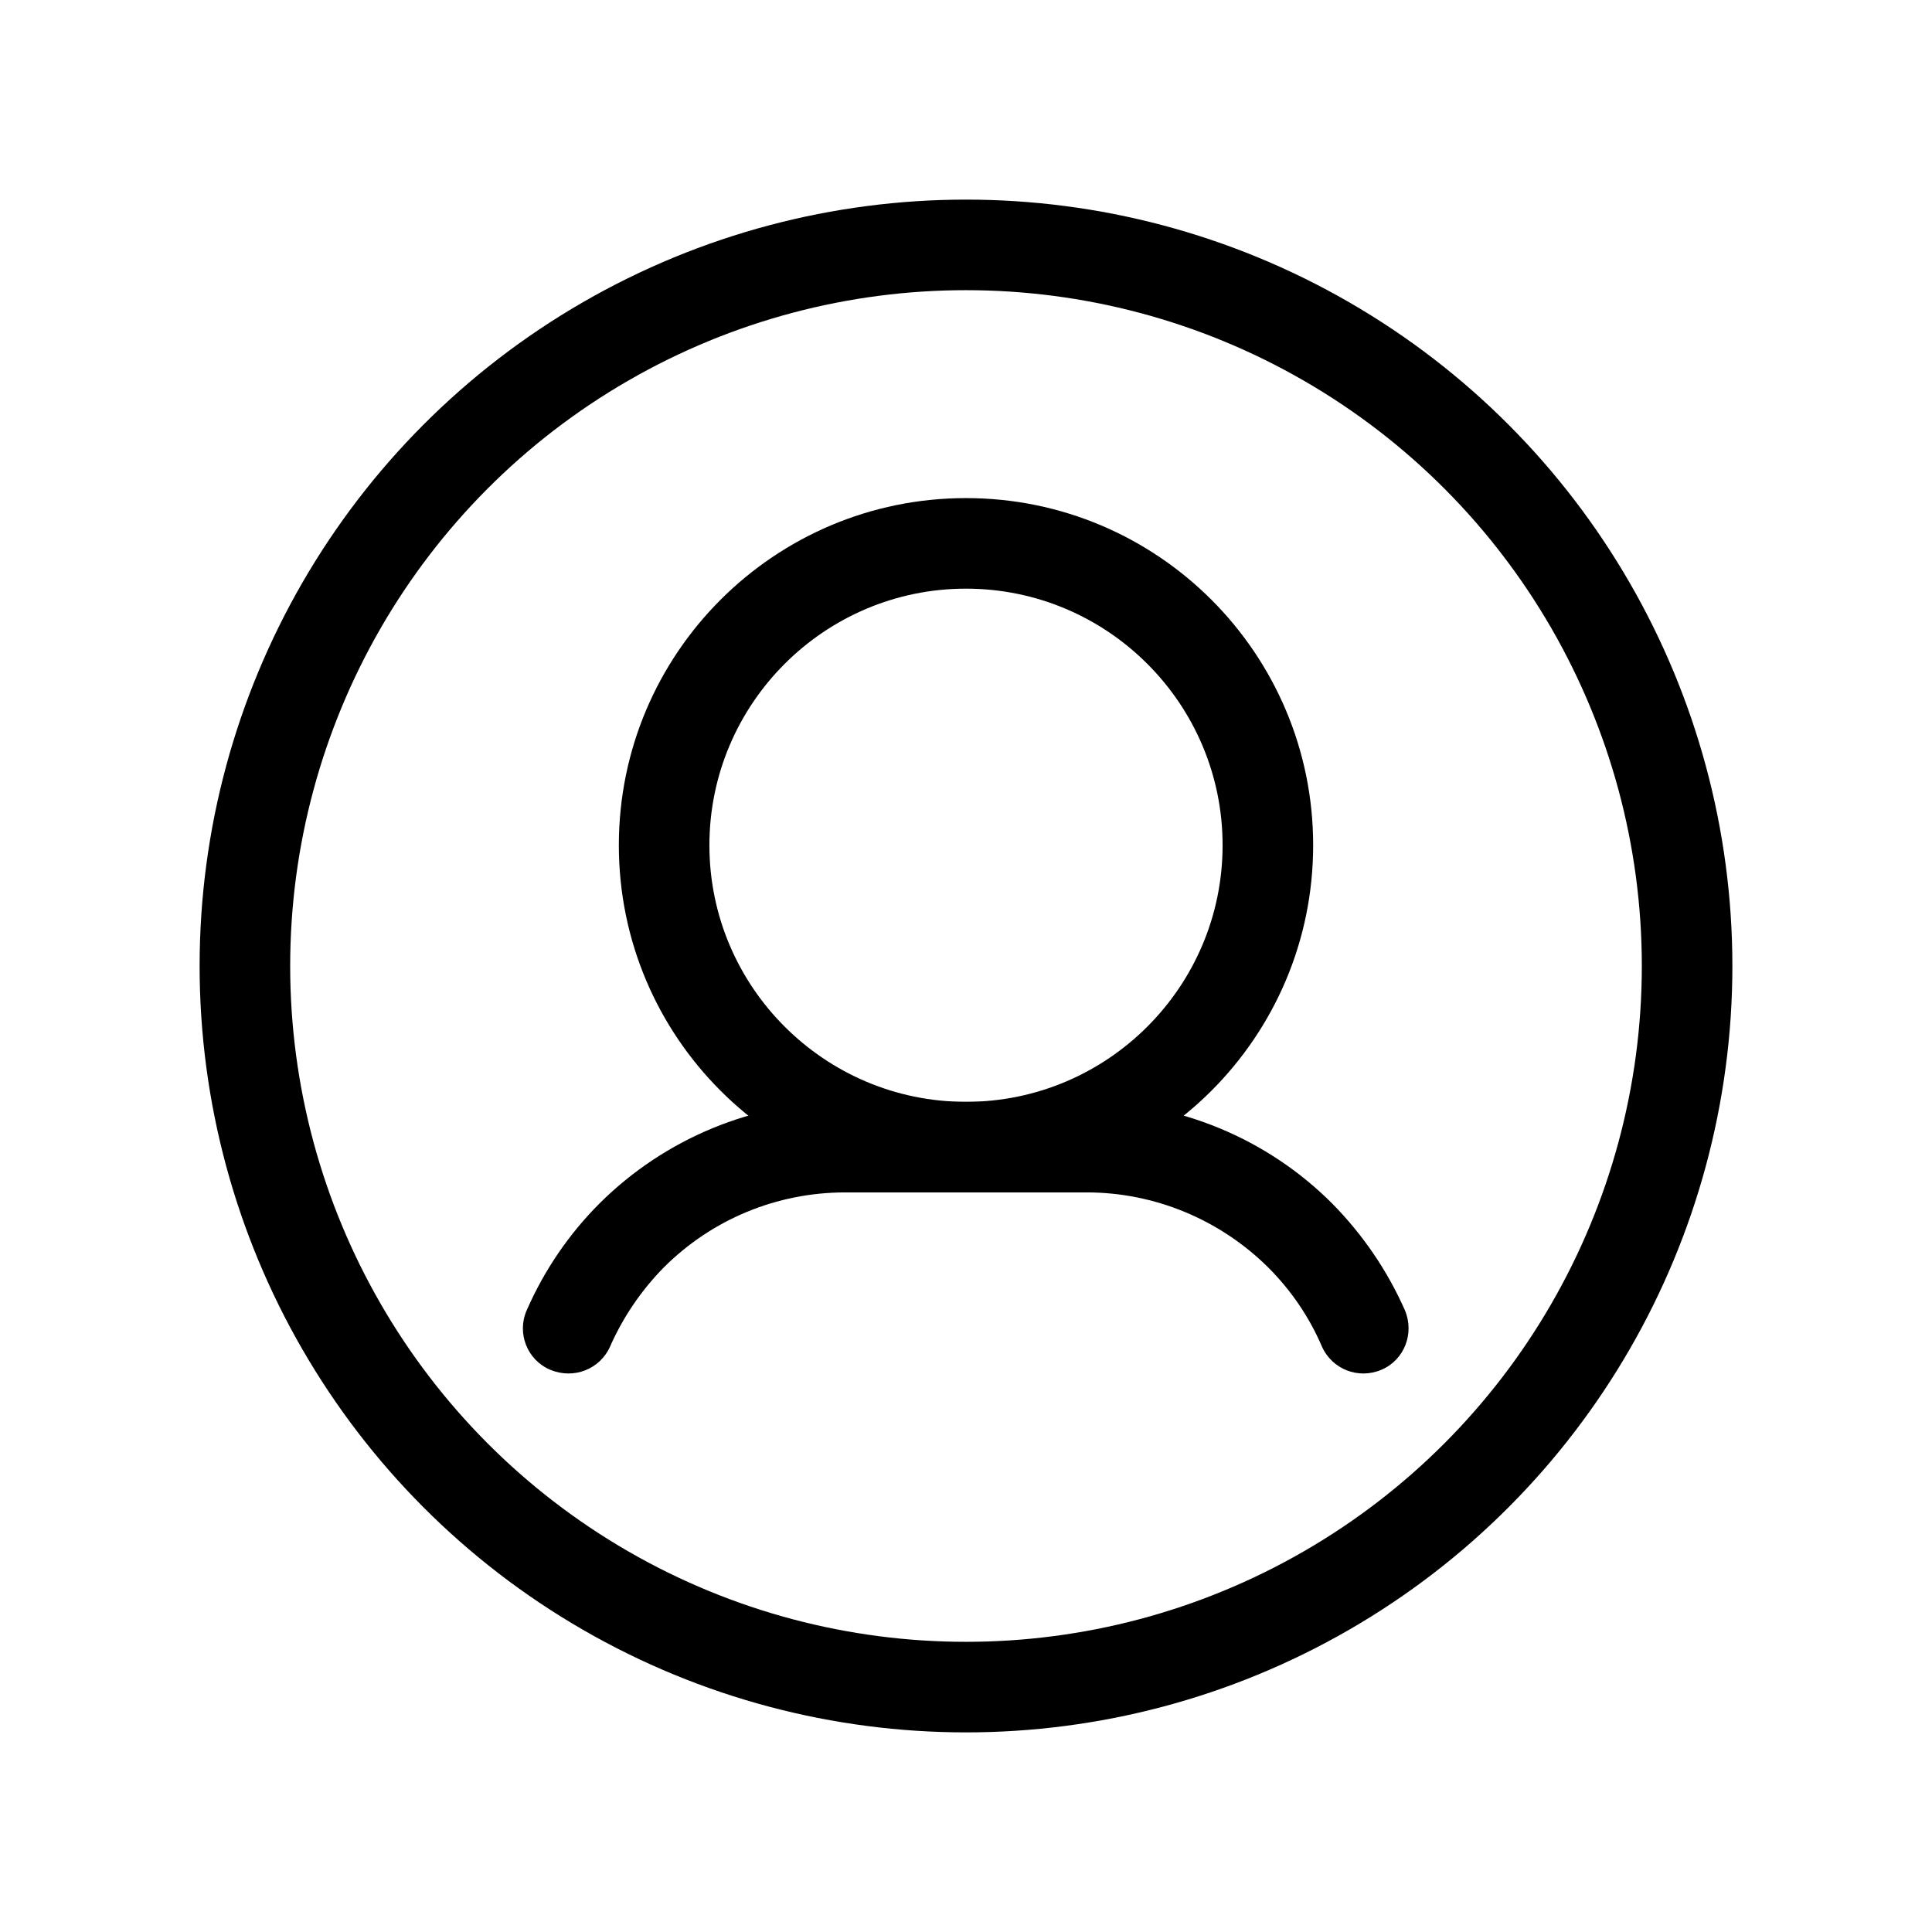
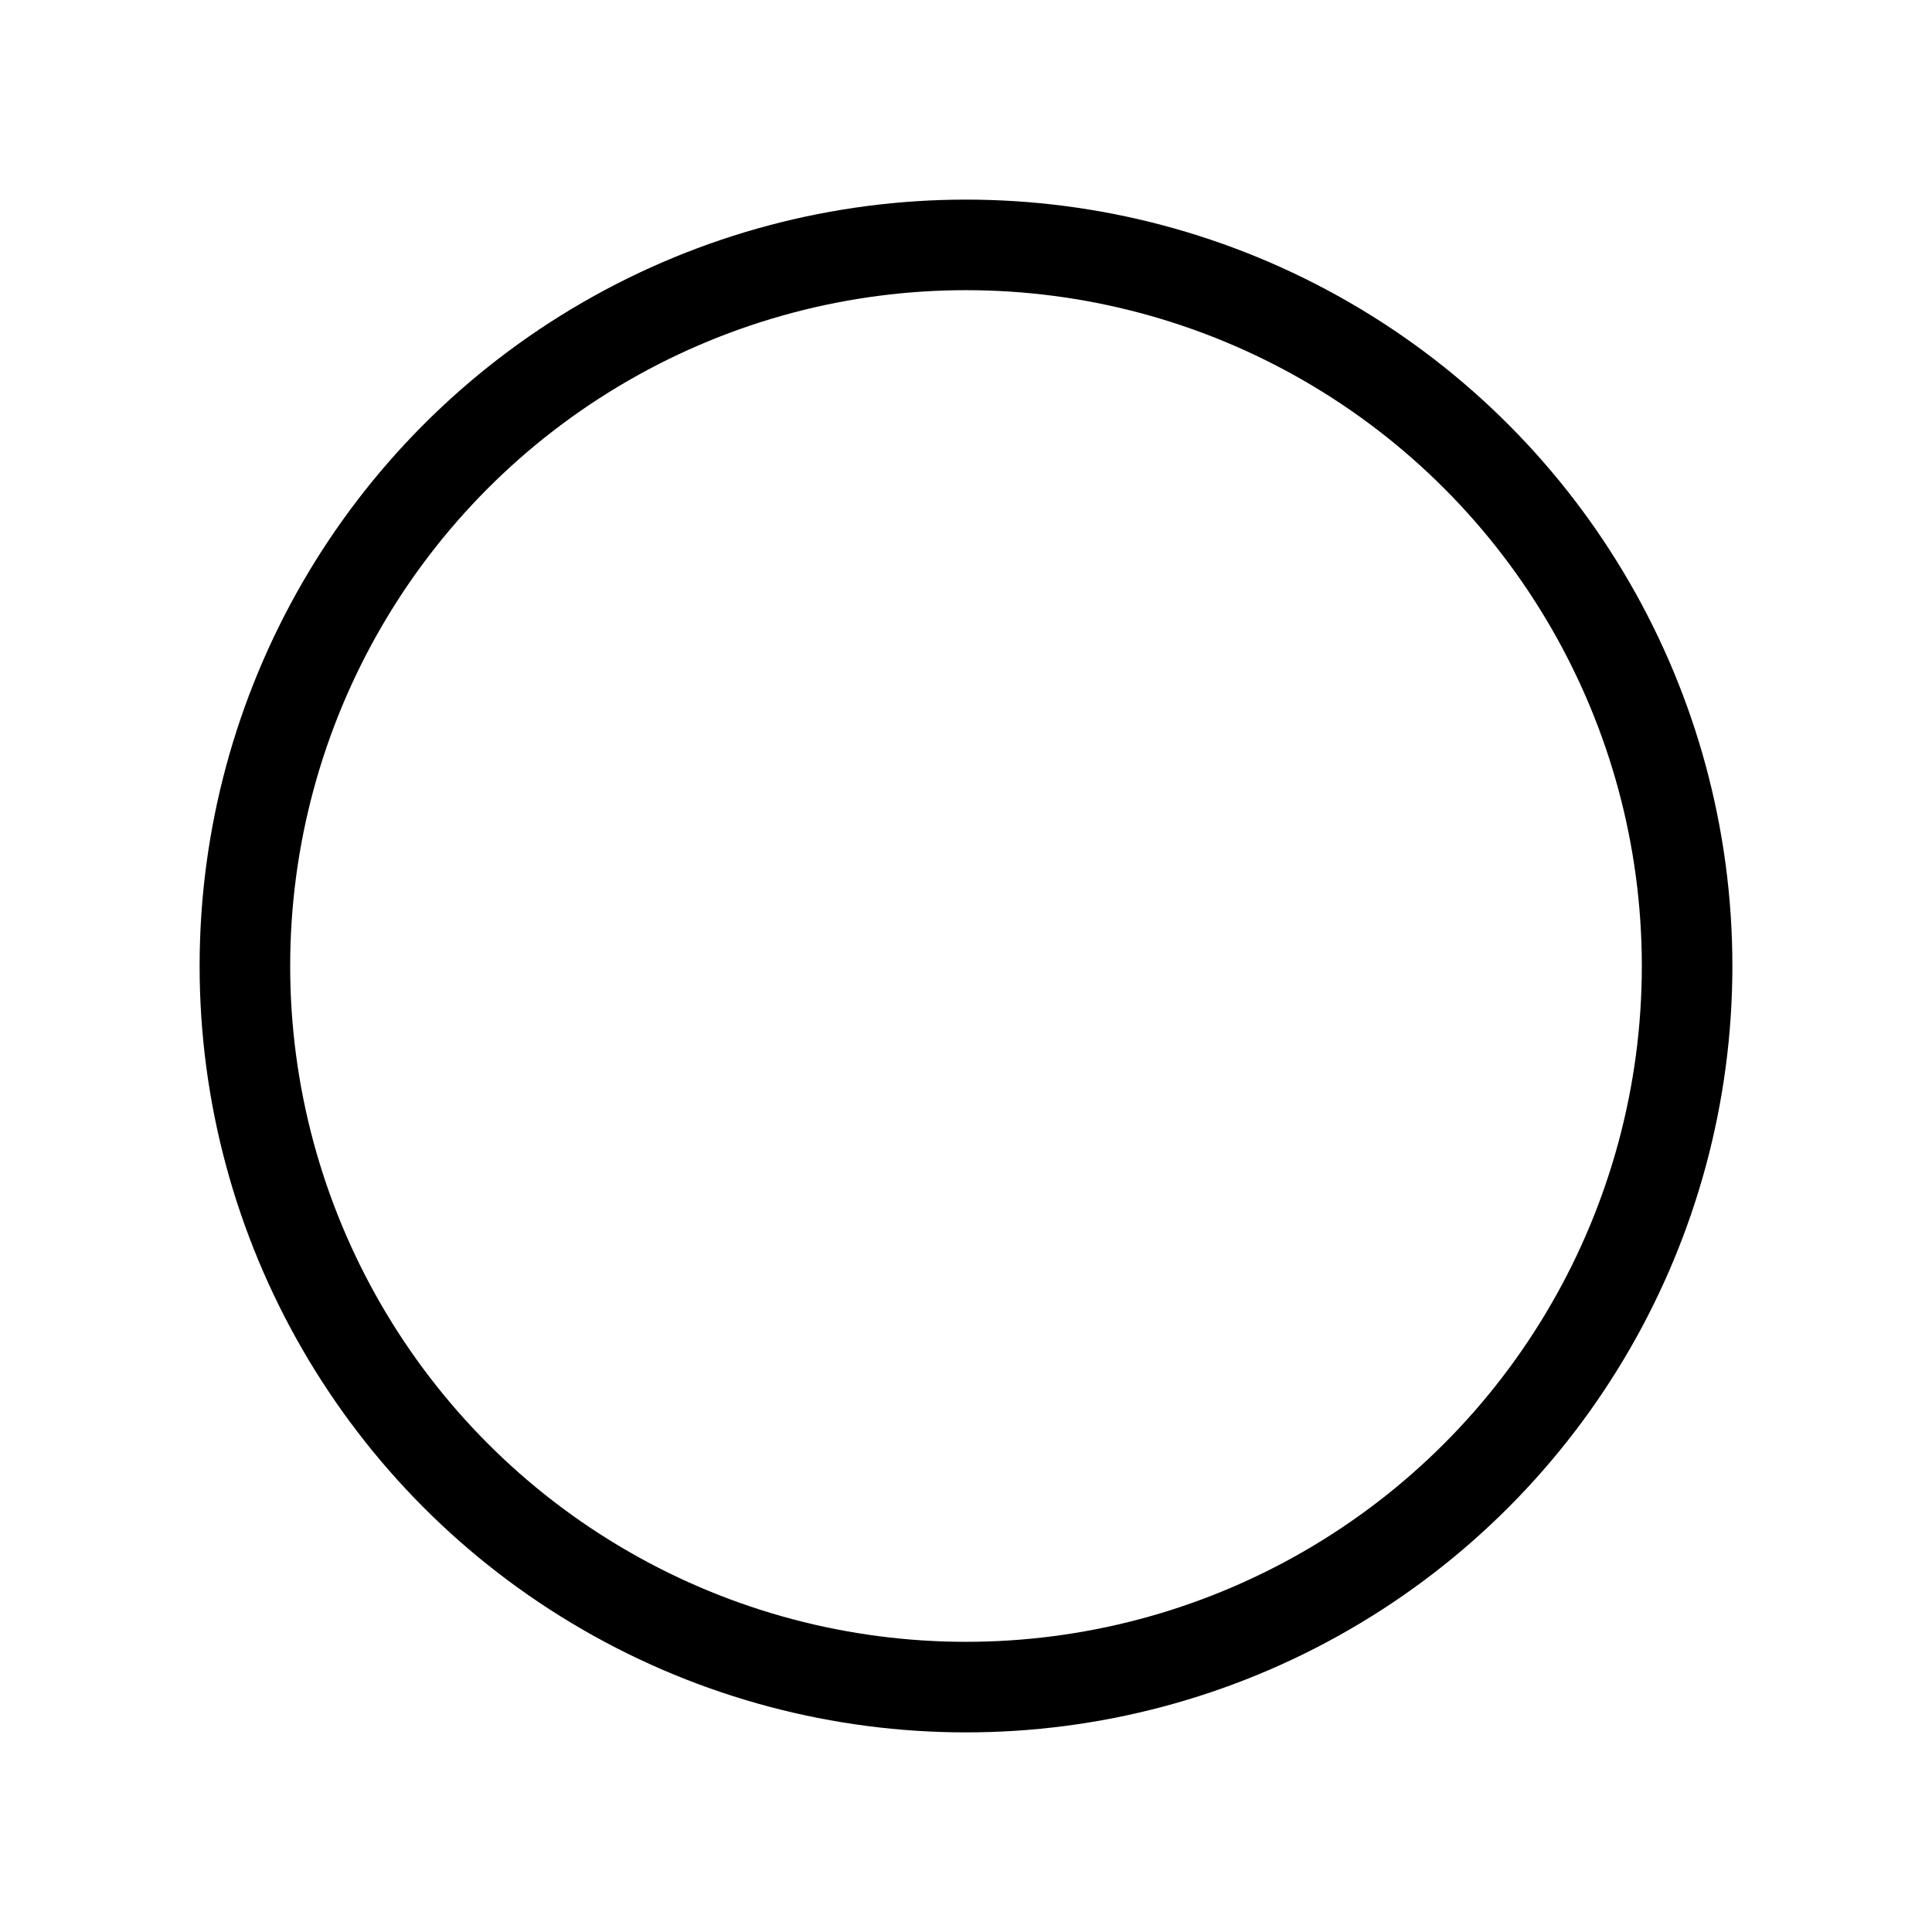
<svg xmlns="http://www.w3.org/2000/svg" version="1.1" id="katman_1" x="0px" y="0px" viewBox="0 0 512 512" style="enable-background:new 0 0 512 512;" xml:space="preserve">
  <style type="text/css">
	.st0{fill-rule:evenodd;clip-rule:evenodd;}
	.st1{fill-rule:evenodd;clip-rule:evenodd;fill:none;stroke:#000000;stroke-width:24;stroke-miterlimit:10;}
</style>
  <g id="Approved-User">
-     <path class="st0" d="M161.7,356.8c3.4-7.7,8.2-14.8,14.2-20.9c12.8-12.8,30-19.9,48.1-19.9h64c18,0,35.3,7.2,48.1,19.9   c6.1,6.1,10.9,13.2,14.2,20.9c2.7,6.1,9.7,8.8,15.8,6.2c6.1-2.6,8.8-9.7,6.2-15.8c-4.6-10.4-11.1-20-19.3-28.3   C335.8,301.7,312.4,292,288,292c-20.8,0-43.2,0-64,0c-24.4,0-47.8,9.7-65.1,26.9c-8.2,8.2-14.7,17.8-19.3,28.3   c-2.7,6.1,0.1,13.2,6.2,15.8C152,365.6,159,362.9,161.7,356.8z" />
-     <path class="st0" d="M256,132c-50.8,0-92,41.2-92,92s41.2,92,92,92s92-41.2,92-92S306.8,132,256,132z M256,156   c37.5,0,68,30.5,68,68s-30.5,68-68,68s-68-30.5-68-68S218.5,156,256,156z" />
-   </g>
+     </g>
  <circle class="st1" cx="256" cy="256" r="191.1" />
</svg>